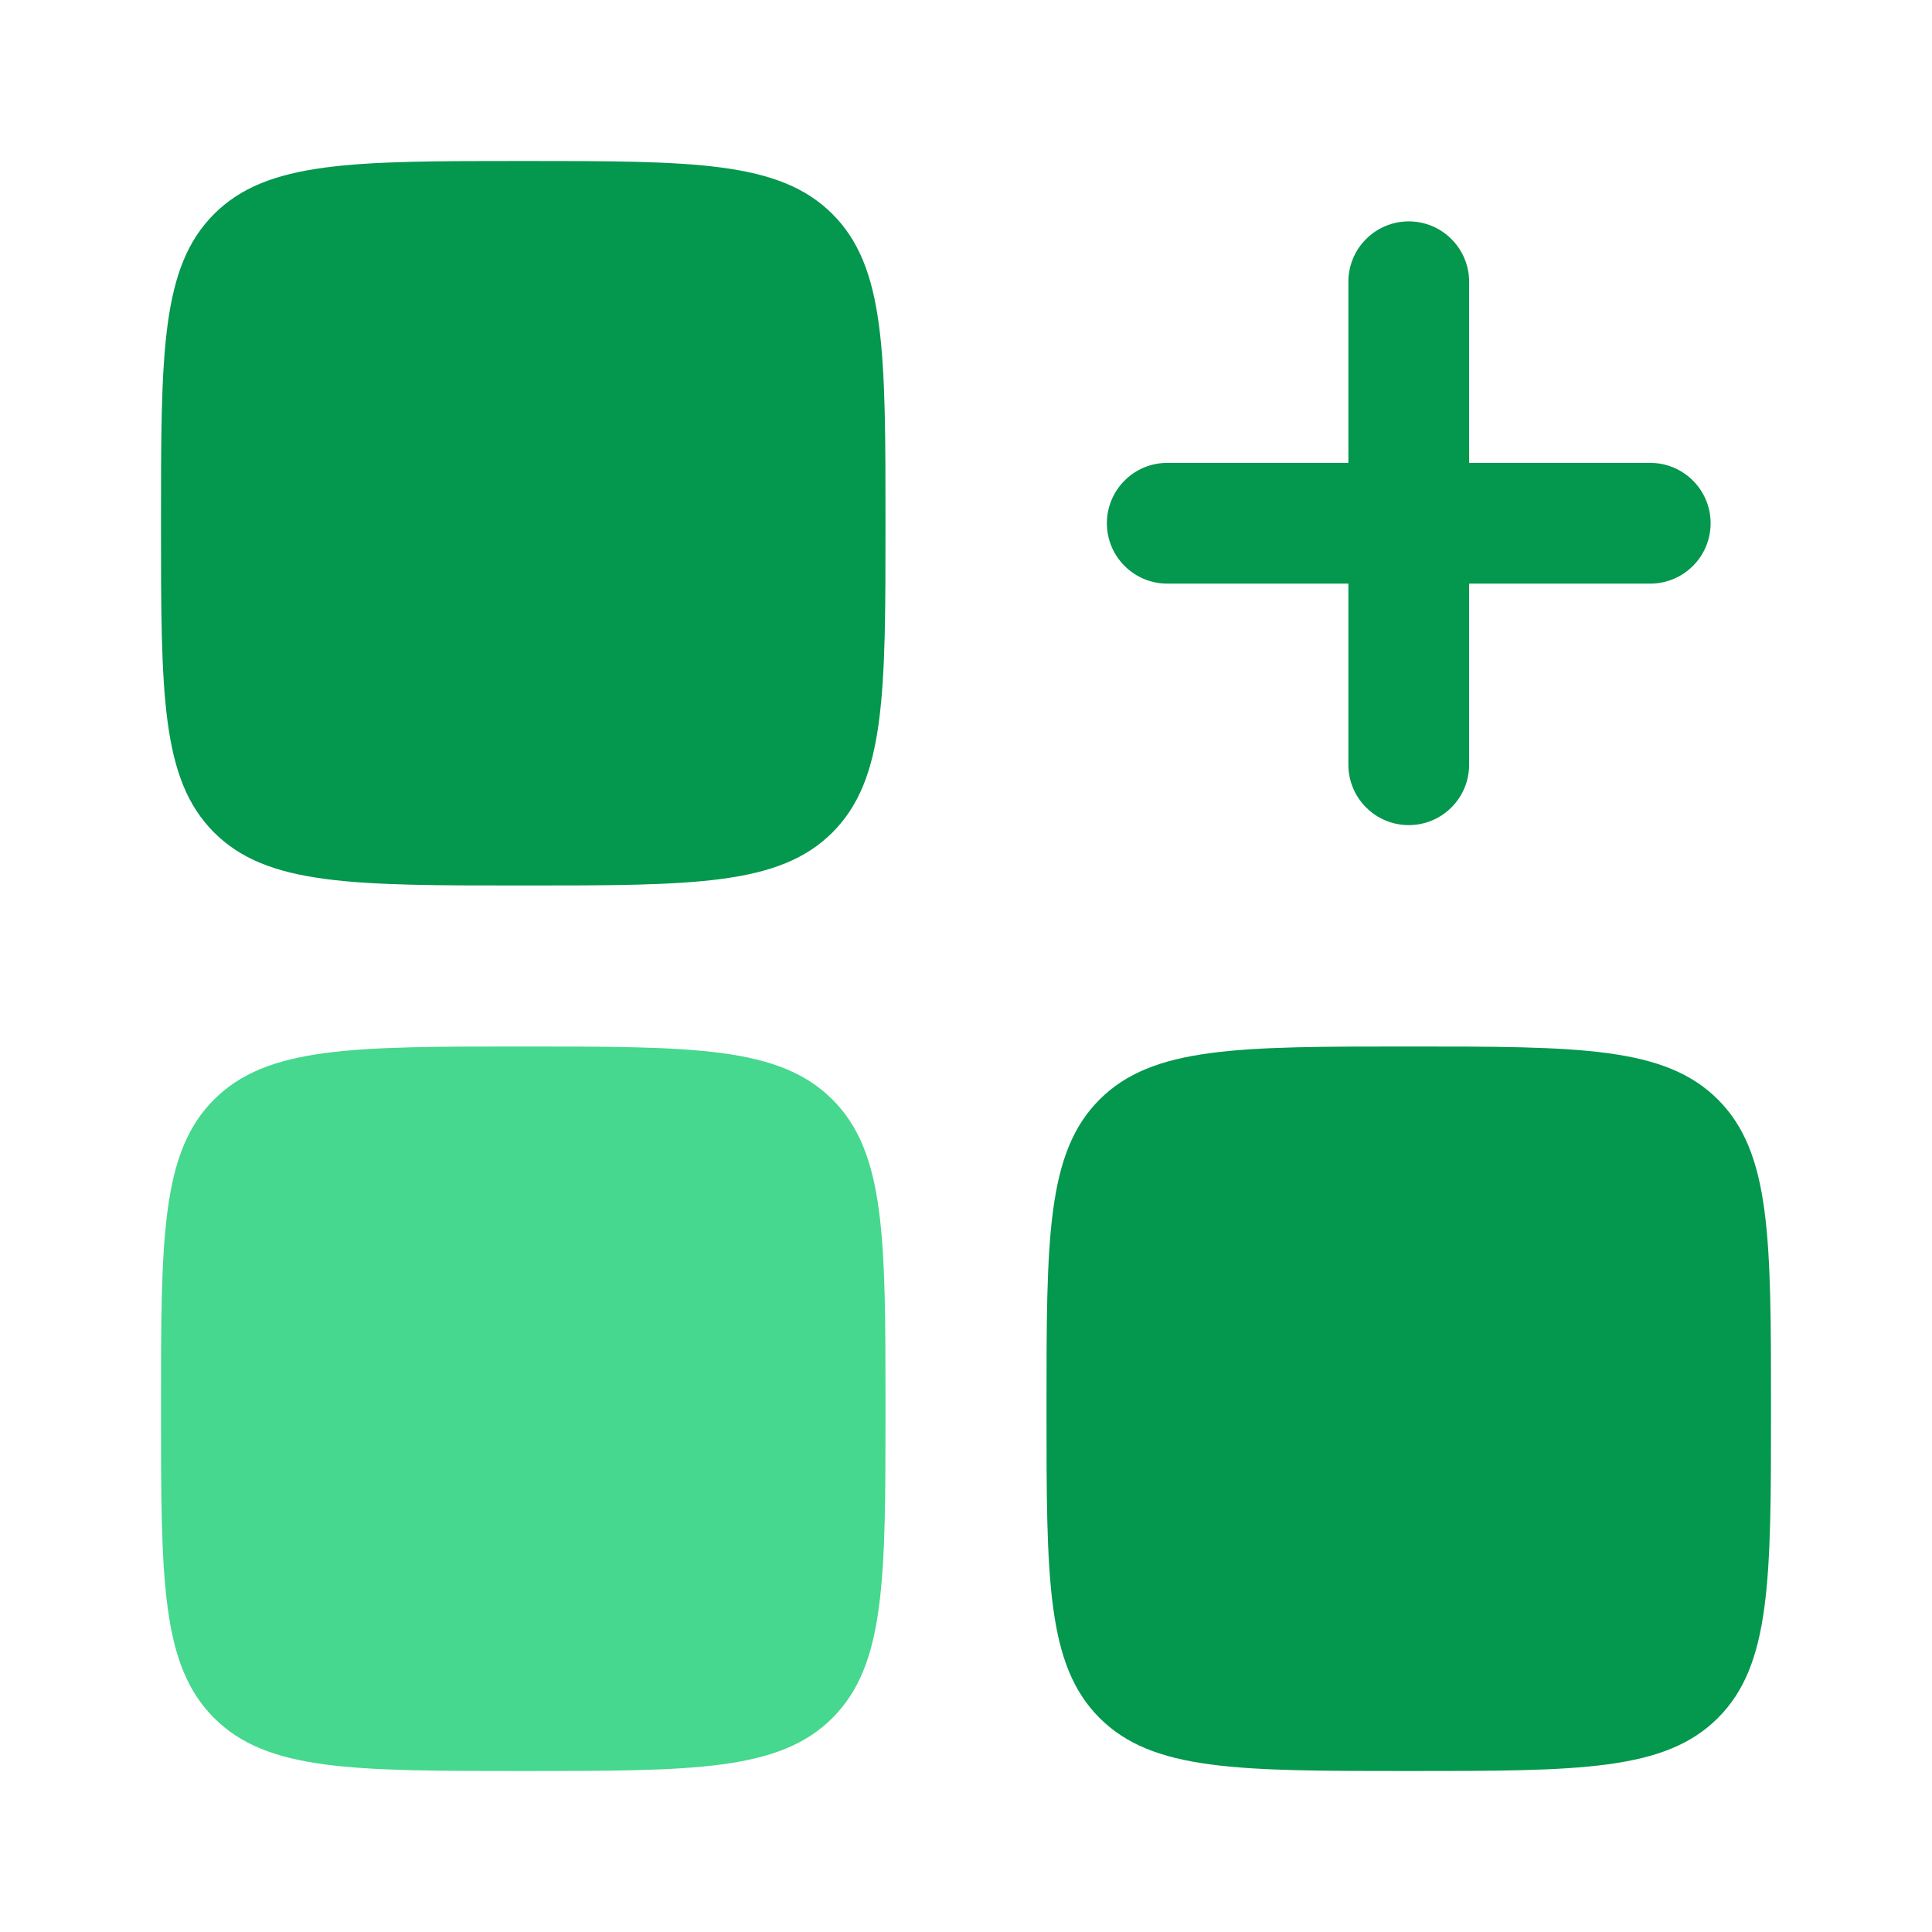
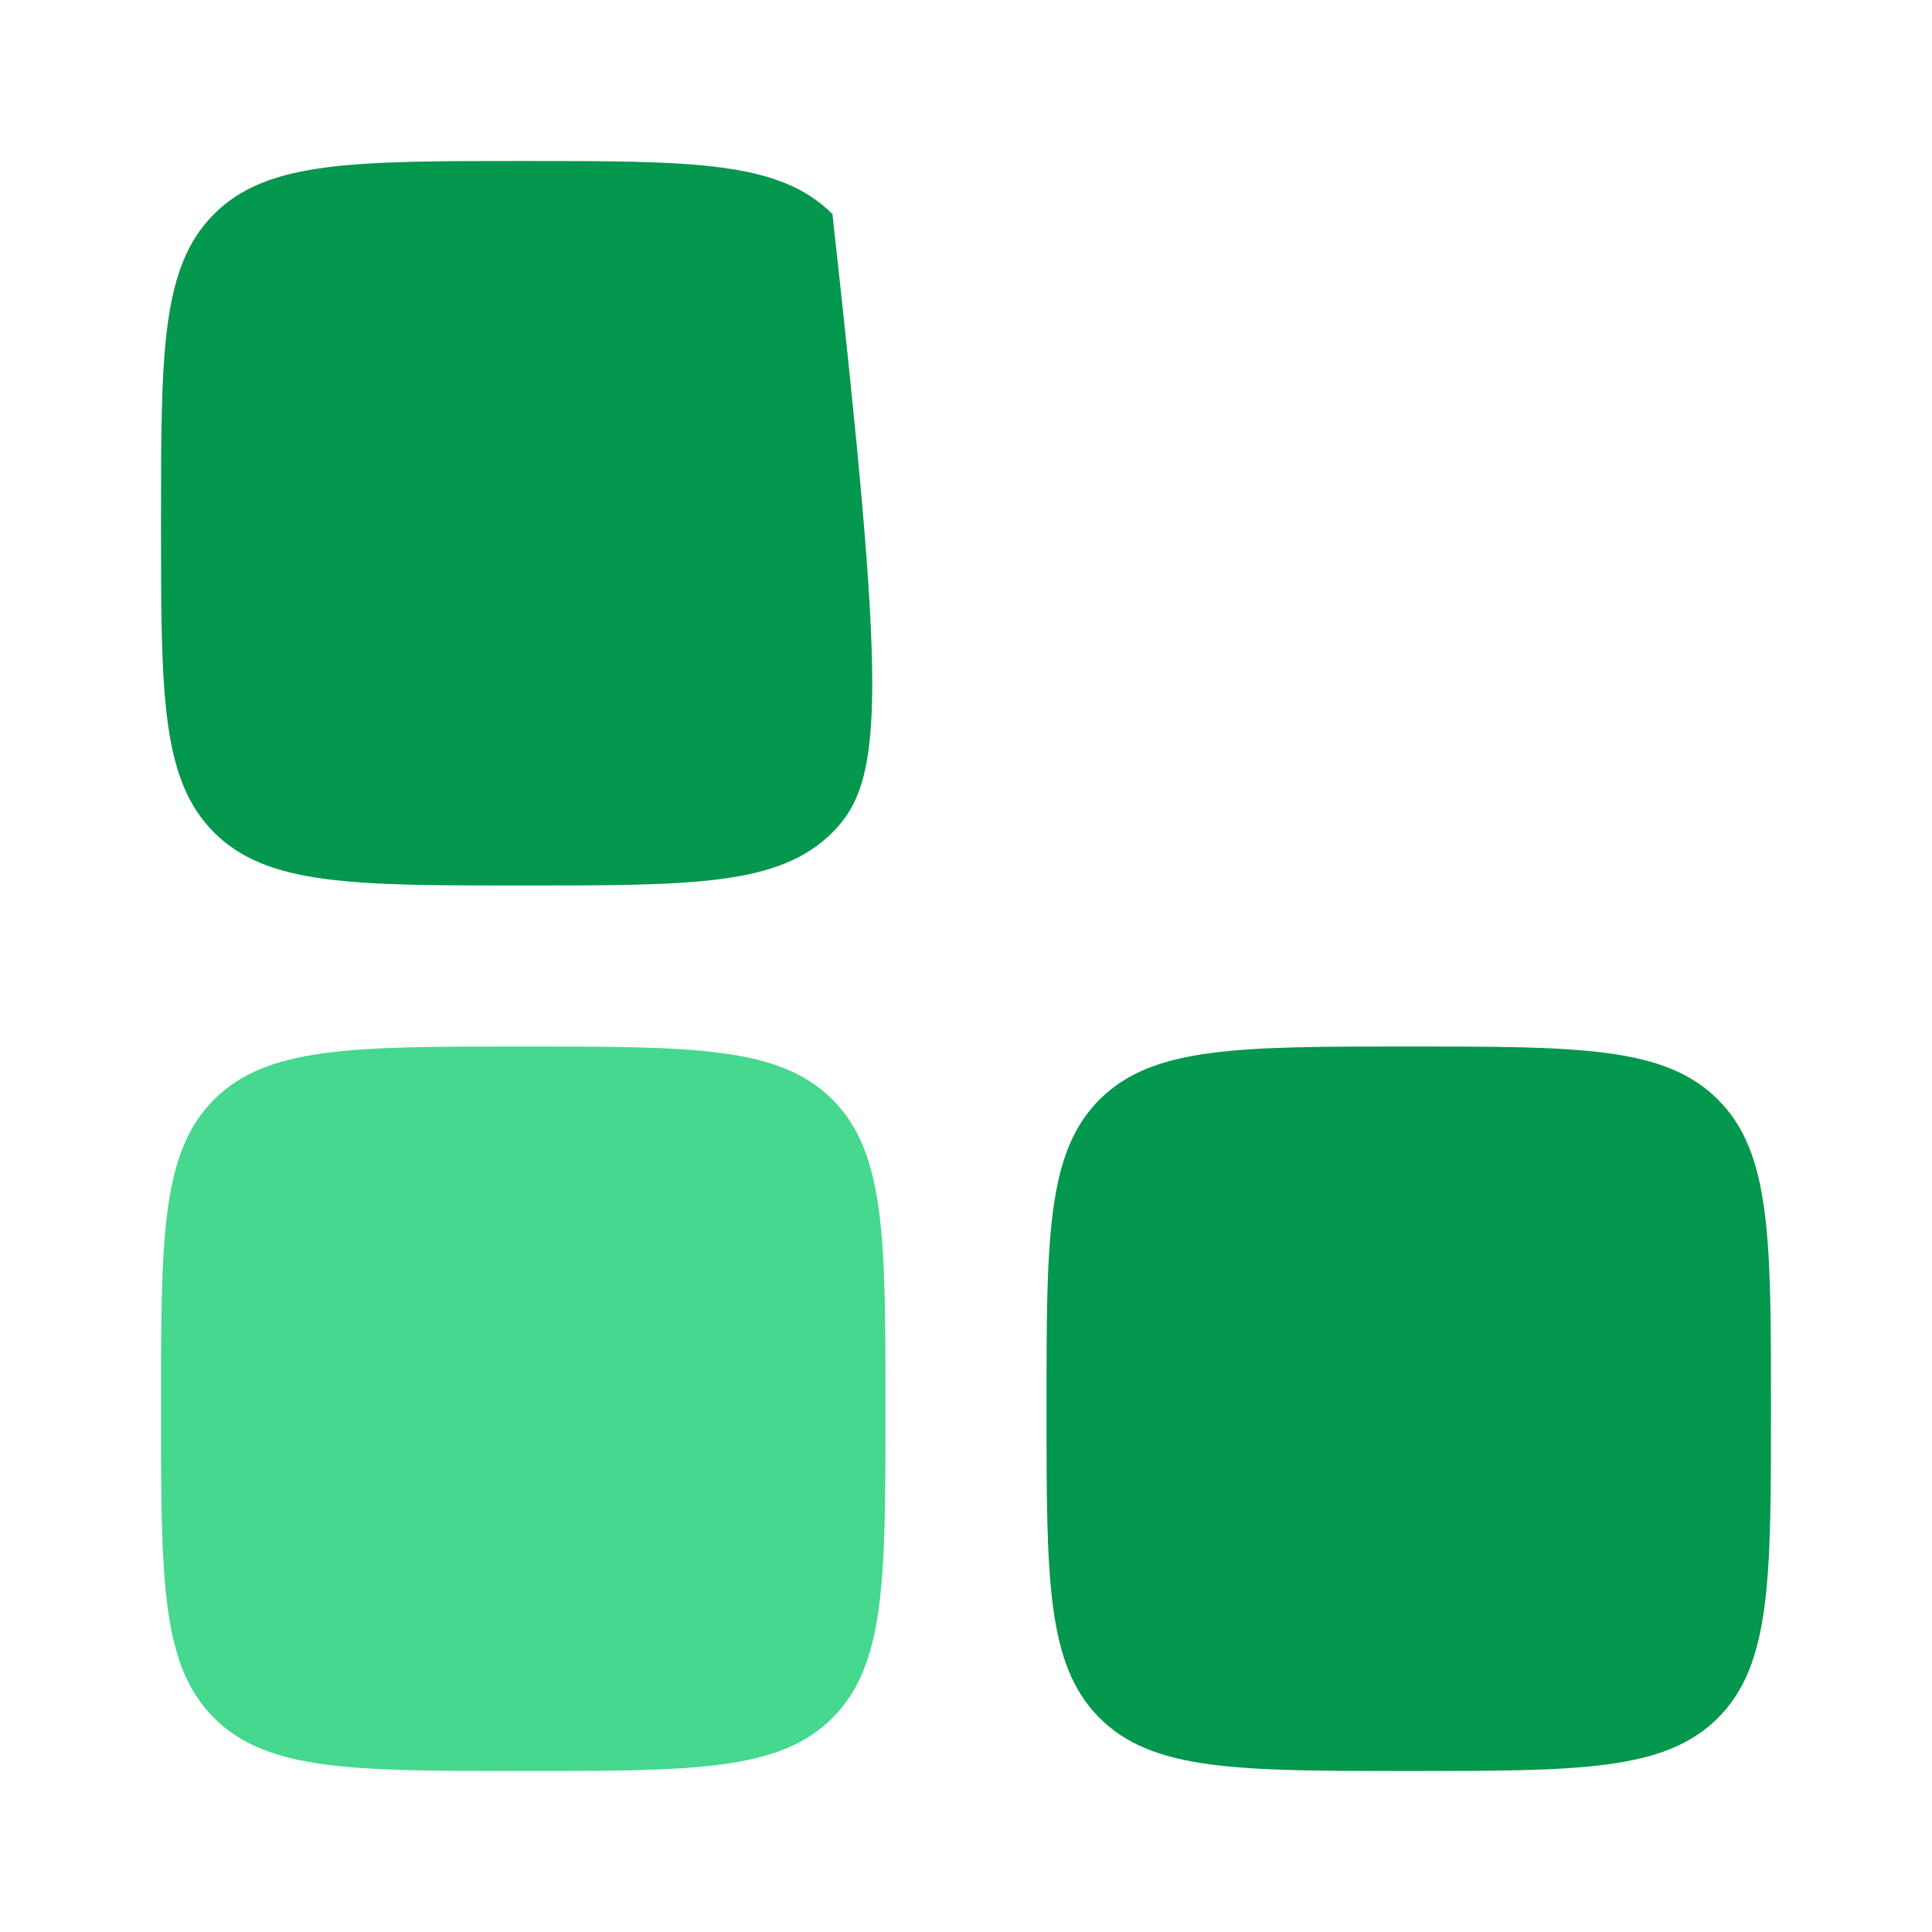
<svg xmlns="http://www.w3.org/2000/svg" width="24" height="24" viewBox="0 0 24 24" fill="none">
-   <path fill-rule="evenodd" clip-rule="evenodd" d="M17.5 2.75C17.699 2.75 17.89 2.829 18.03 2.97C18.171 3.11 18.25 3.301 18.25 3.5V5.75H20.5C20.699 5.75 20.89 5.829 21.03 5.97C21.171 6.11 21.25 6.301 21.25 6.5C21.25 6.699 21.171 6.89 21.03 7.03C20.89 7.171 20.699 7.25 20.5 7.25H18.25V9.5C18.25 9.699 18.171 9.89 18.03 10.03C17.89 10.171 17.699 10.25 17.5 10.25C17.301 10.25 17.11 10.171 16.97 10.03C16.829 9.89 16.75 9.699 16.75 9.5V7.25H14.5C14.301 7.25 14.11 7.171 13.97 7.03C13.829 6.89 13.75 6.699 13.75 6.5C13.75 6.301 13.829 6.11 13.97 5.97C14.11 5.829 14.301 5.75 14.5 5.75H16.75V3.5C16.75 3.301 16.829 3.11 16.97 2.97C17.11 2.829 17.301 2.75 17.5 2.75Z" fill="#04974E" />
-   <path d="M2 6.5C2 4.379 2 3.318 2.659 2.659C3.318 2 4.379 2 6.5 2C8.621 2 9.682 2 10.341 2.659C11 3.318 11 4.379 11 6.5C11 8.621 11 9.682 10.341 10.341C9.682 11 8.621 11 6.5 11C4.379 11 3.318 11 2.659 10.341C2 9.682 2 8.621 2 6.5ZM13 17.5C13 15.379 13 14.318 13.659 13.659C14.318 13 15.379 13 17.5 13C19.621 13 20.682 13 21.341 13.659C22 14.318 22 15.379 22 17.5C22 19.621 22 20.682 21.341 21.341C20.682 22 19.621 22 17.5 22C15.379 22 14.318 22 13.659 21.341C13 20.682 13 19.621 13 17.5Z" fill="#04974E" />
+   <path d="M2 6.5C2 4.379 2 3.318 2.659 2.659C3.318 2 4.379 2 6.5 2C8.621 2 9.682 2 10.341 2.659C11 8.621 11 9.682 10.341 10.341C9.682 11 8.621 11 6.5 11C4.379 11 3.318 11 2.659 10.341C2 9.682 2 8.621 2 6.5ZM13 17.5C13 15.379 13 14.318 13.659 13.659C14.318 13 15.379 13 17.5 13C19.621 13 20.682 13 21.341 13.659C22 14.318 22 15.379 22 17.5C22 19.621 22 20.682 21.341 21.341C20.682 22 19.621 22 17.5 22C15.379 22 14.318 22 13.659 21.341C13 20.682 13 19.621 13 17.5Z" fill="#04974E" />
  <path d="M2 17.5C2 15.379 2 14.318 2.659 13.659C3.318 13 4.379 13 6.5 13C8.621 13 9.682 13 10.341 13.659C11 14.318 11 15.379 11 17.5C11 19.621 11 20.682 10.341 21.341C9.682 22 8.621 22 6.5 22C4.379 22 3.318 22 2.659 21.341C2 20.682 2 19.621 2 17.5Z" fill="#45D88E" />
</svg>